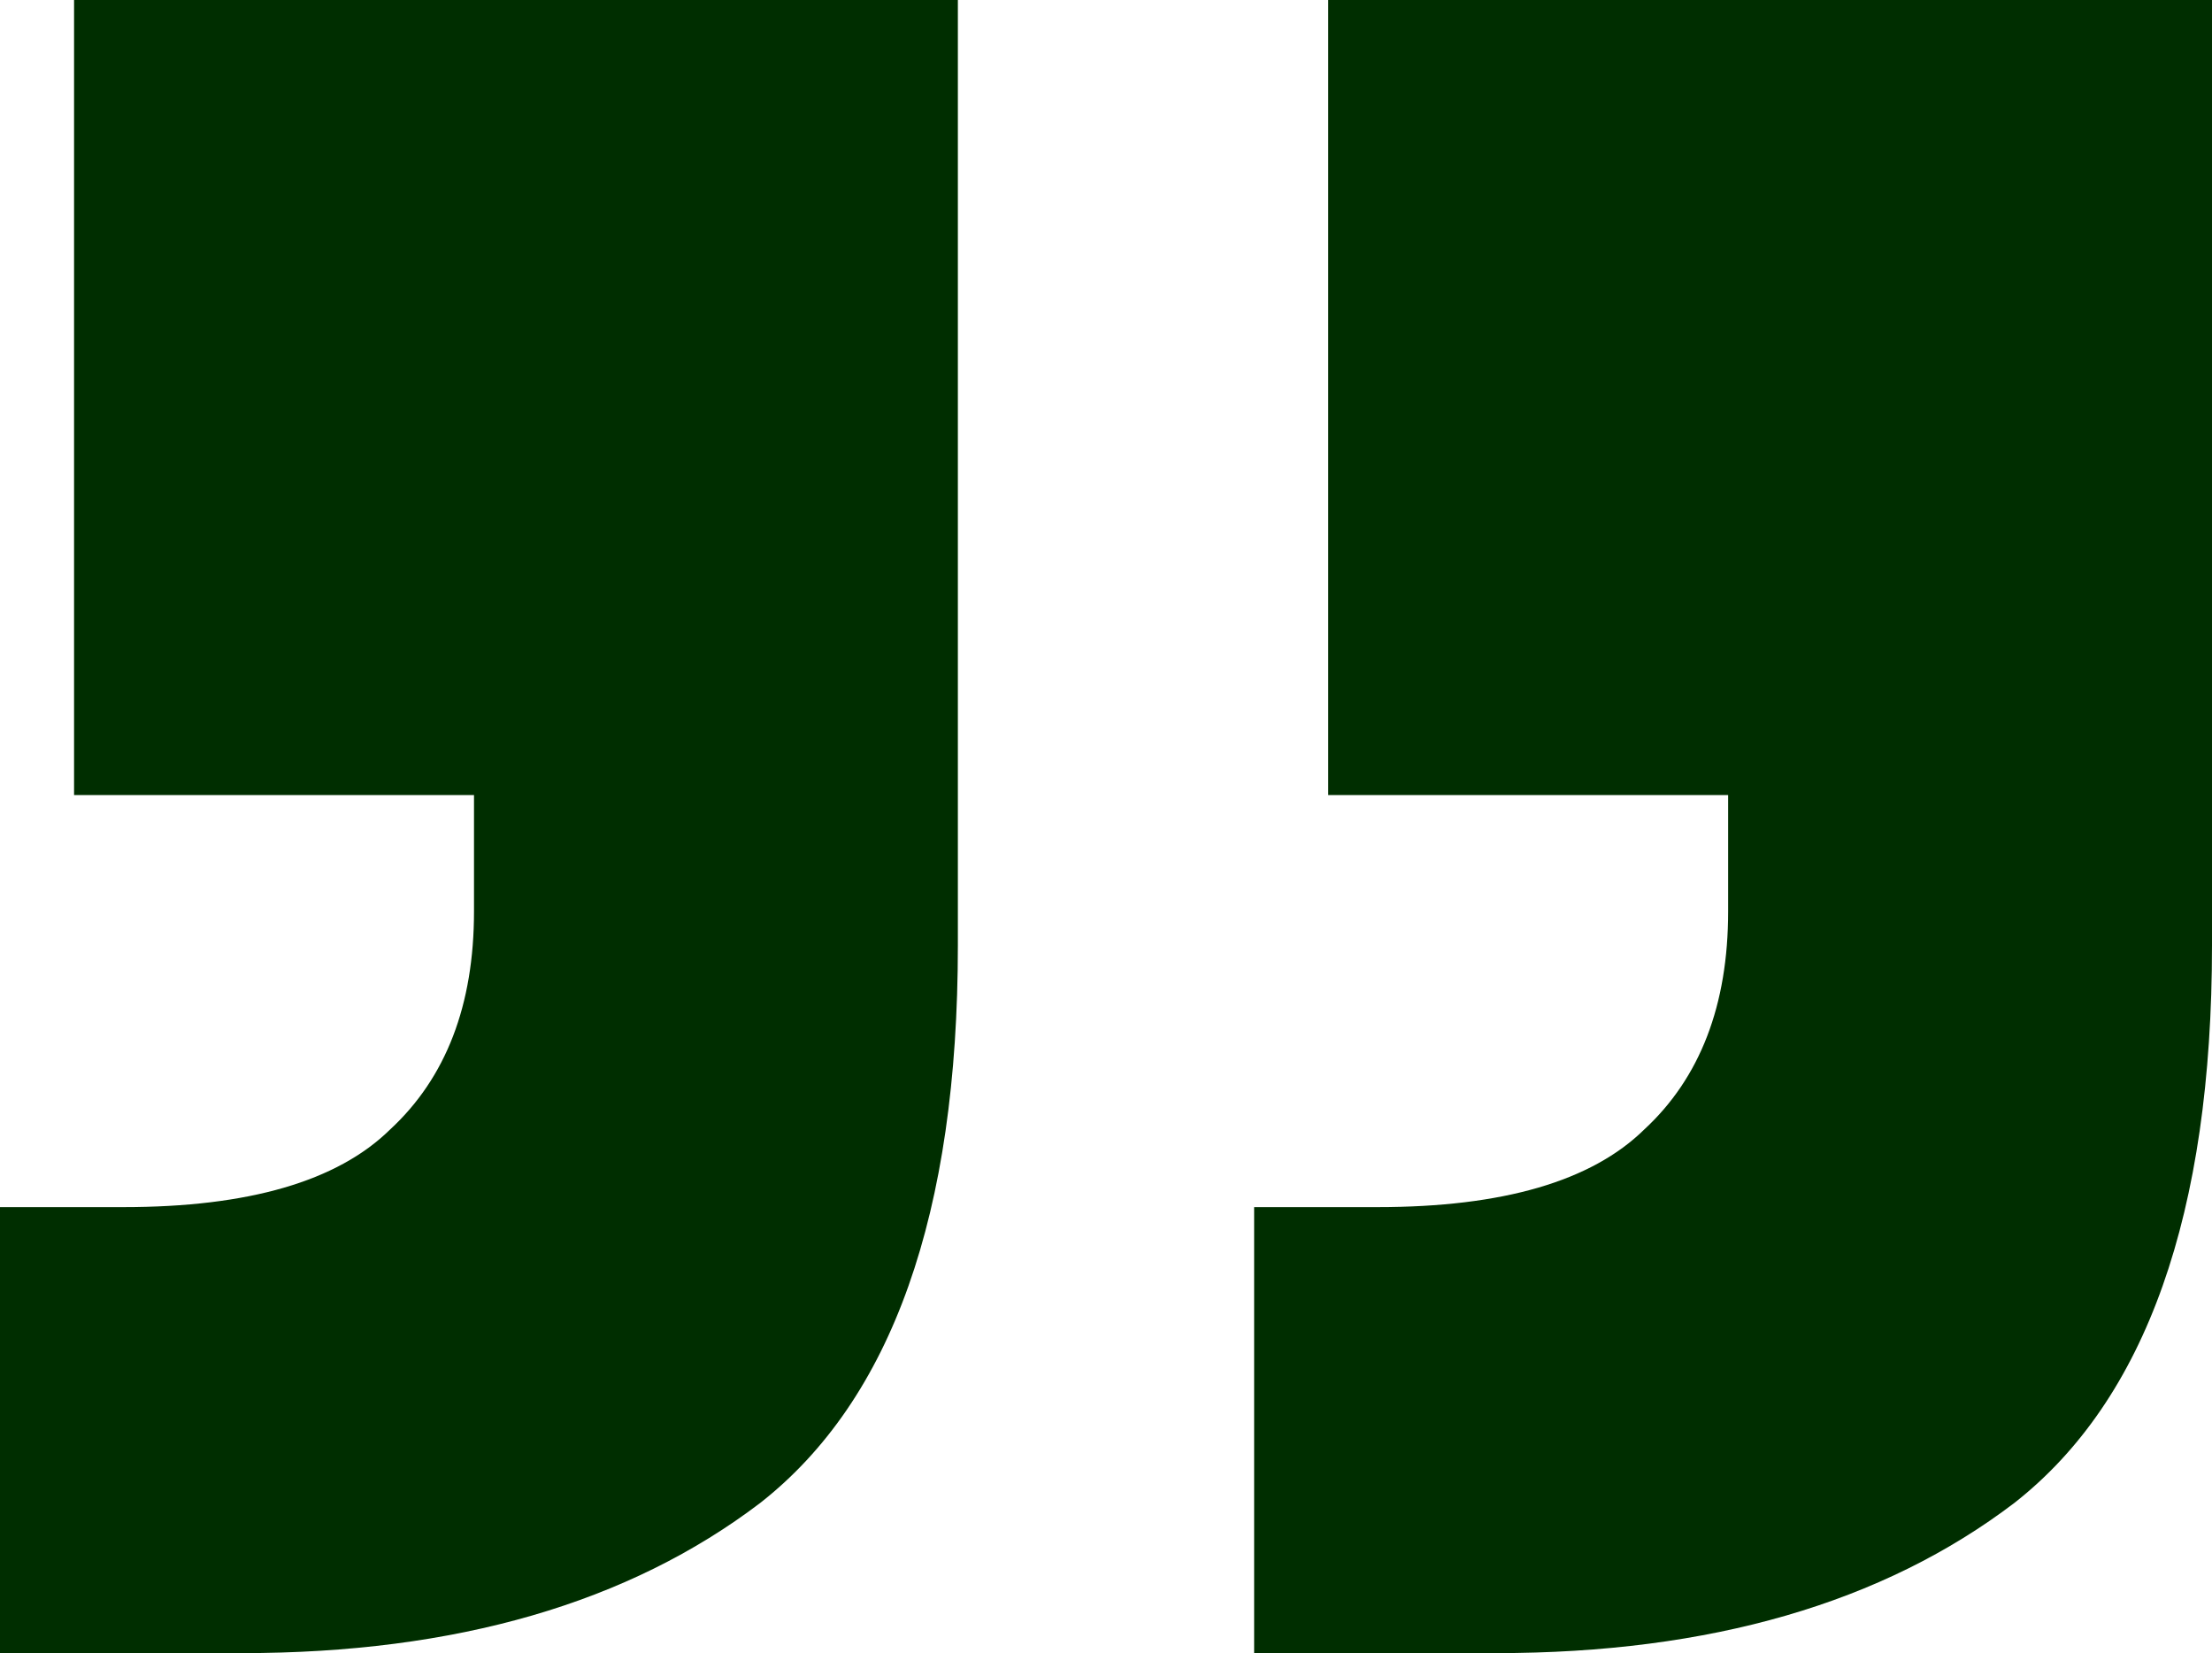
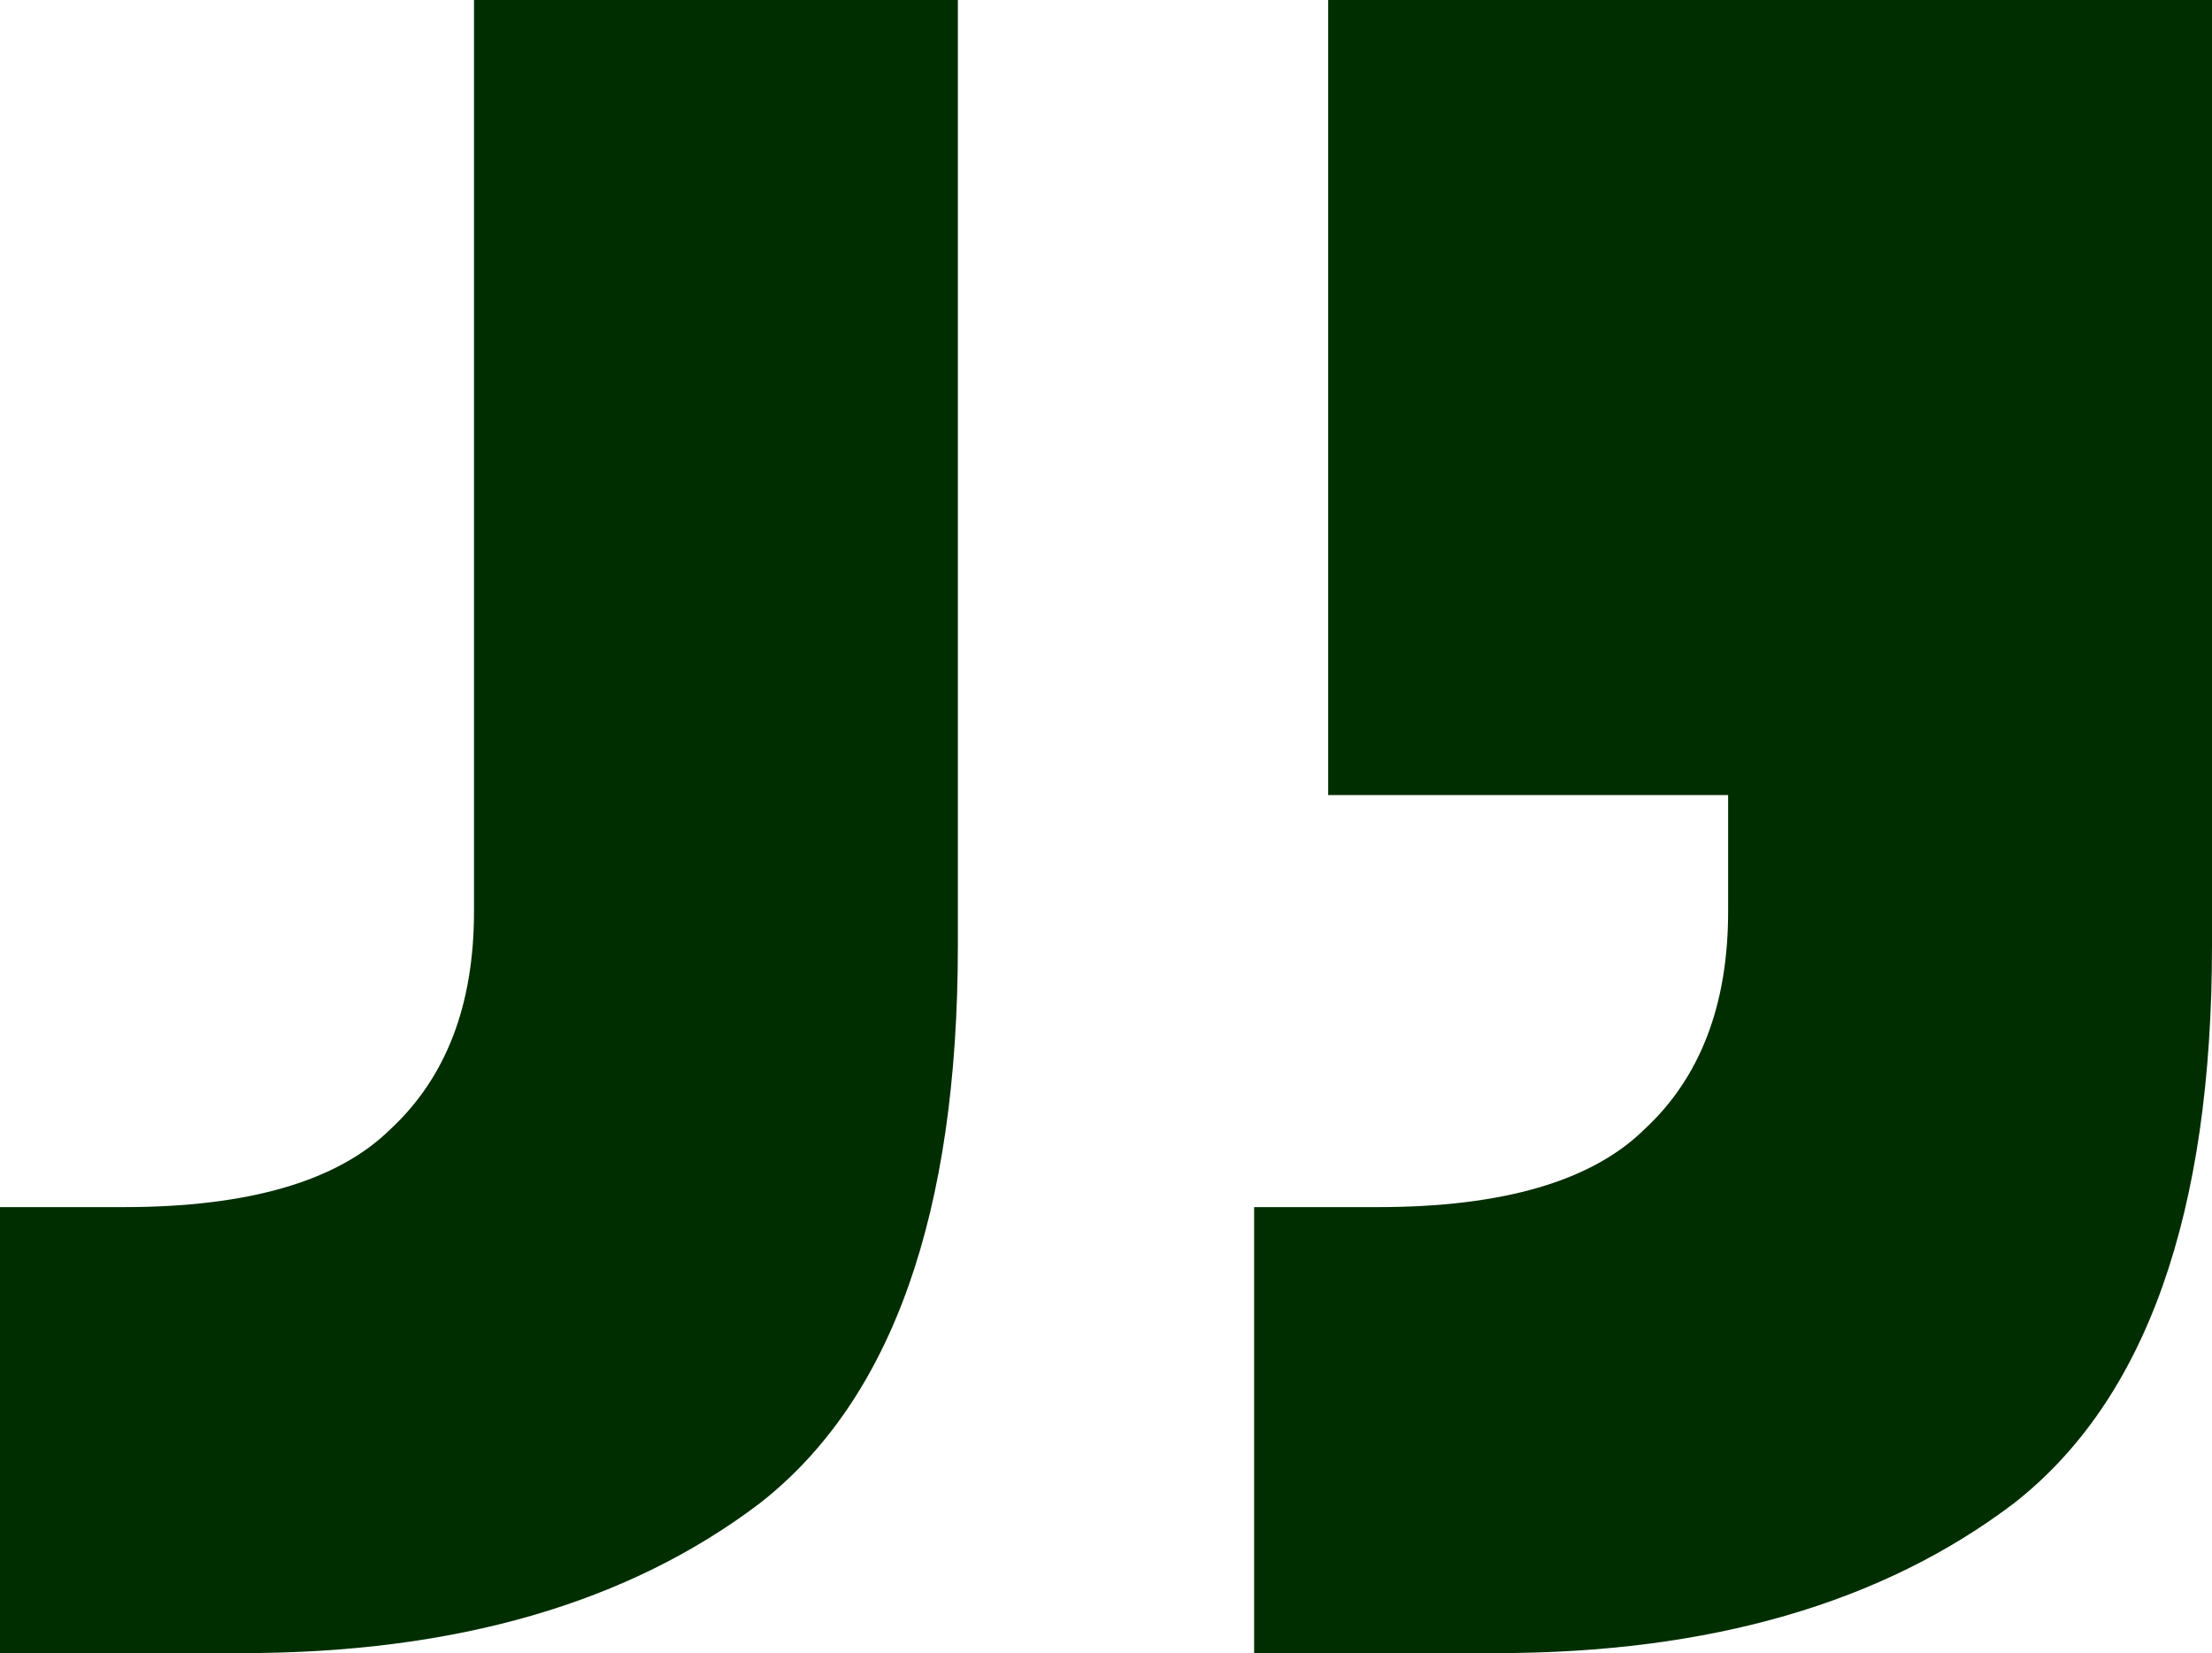
<svg xmlns="http://www.w3.org/2000/svg" width="91" height="68" viewBox="0 0 91 68" fill="none">
-   <path d="M0 68V49.654H5.078C10.224 49.654 13.88 48.59 16.047 46.463C18.349 44.336 19.5 41.345 19.5 37.49V32.704H3.047V0H39.406V38.886C39.406 49.92 36.698 57.564 31.281 61.818C25.865 65.939 18.755 68 9.953 68H0ZM51.594 68V49.654H56.672C61.818 49.654 65.474 48.59 67.641 46.463C69.943 44.336 71.094 41.345 71.094 37.49V32.704H54.641V0H91V38.886C91 49.92 88.292 57.564 82.875 61.818C77.458 65.939 70.349 68 61.547 68H51.594Z" fill="#002E00" />
+   <path d="M0 68V49.654H5.078C10.224 49.654 13.88 48.59 16.047 46.463C18.349 44.336 19.5 41.345 19.5 37.49V32.704V0H39.406V38.886C39.406 49.92 36.698 57.564 31.281 61.818C25.865 65.939 18.755 68 9.953 68H0ZM51.594 68V49.654H56.672C61.818 49.654 65.474 48.59 67.641 46.463C69.943 44.336 71.094 41.345 71.094 37.49V32.704H54.641V0H91V38.886C91 49.92 88.292 57.564 82.875 61.818C77.458 65.939 70.349 68 61.547 68H51.594Z" fill="#002E00" />
</svg>